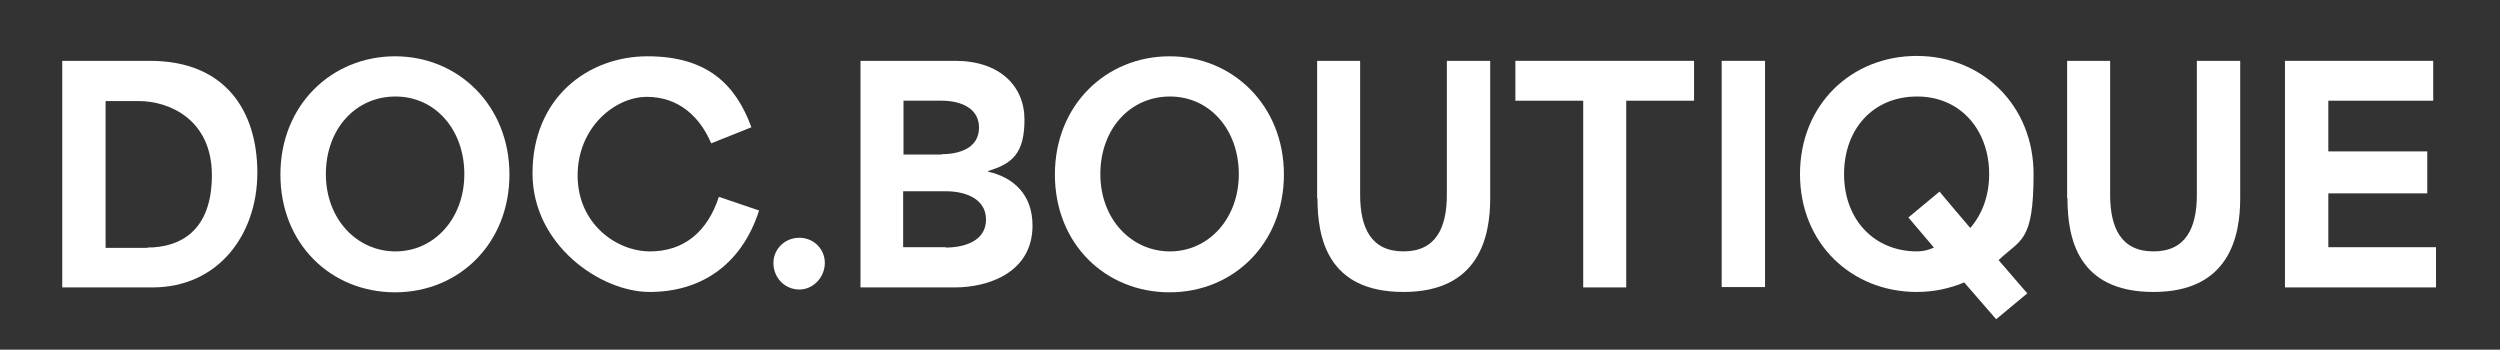
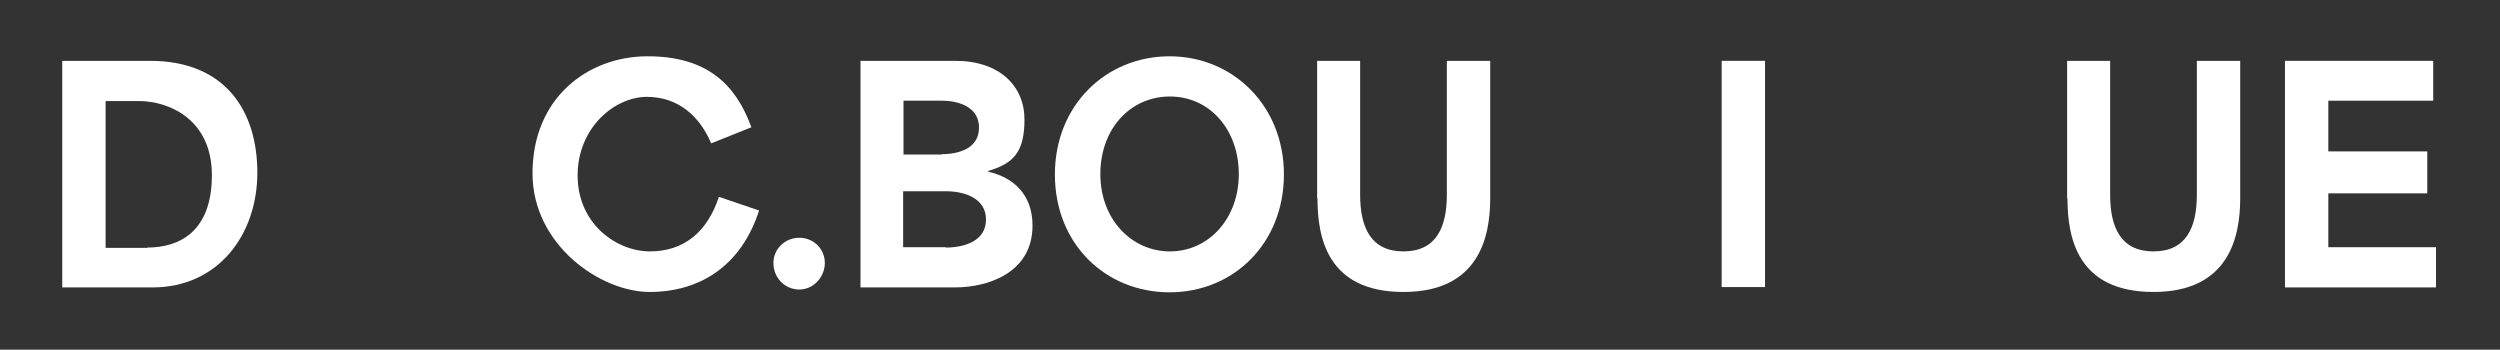
<svg xmlns="http://www.w3.org/2000/svg" version="1.1" viewBox="0 0 715 100">
  <rect x="0" y="0" width="715" height="100" fill="#333333" stroke="none" />
  <defs>
    <style> .cls-1 { fill: #fff; } </style>
  </defs>
  <g>
    <g id="Livello_1">
      <g>
        <path class="cls-1" d="M17.8,17.4h25.1c21.6,0,30.7,14.4,30.7,32s-11.1,32.8-30,32.8h-25.8V17.4ZM42.1,70.8c9.4,0,18.5-4.7,18.5-20.7s-12.3-21.2-20.9-21.2h-9.5v42h12Z" />
-         <path class="cls-1" d="M80.2,49.9c0-19.9,14.7-33.8,32.8-33.8s32.7,14.1,32.7,33.8-14.4,33.7-32.7,33.7-32.8-13.8-32.8-33.7ZM113.1,71.9c11.1,0,19.7-9.4,19.7-22.1s-8.3-22.2-19.7-22.2-19.9,9.3-19.9,22.2,8.9,22.1,19.9,22.1Z" />
        <path class="cls-1" d="M152.3,49.6c0-21.7,15.9-33.5,32.9-33.5s25.2,8,29.7,20.3l-11.5,4.6c-3.2-7.6-9.3-13.3-18.4-13.3s-19.8,8.7-19.8,22.5,11.1,21.7,20.7,21.7,16.4-5.5,19.7-15.6l11.5,3.9c-5.2,16.1-17.2,23.3-31.3,23.3s-33.5-13.5-33.5-33.9Z" />
        <path class="cls-1" d="M221.2,75.2c0-4,3.3-7.2,7.4-7.2s7.3,3.2,7.3,7.2-3.2,7.6-7.3,7.6-7.4-3.3-7.4-7.6Z" />
        <path class="cls-1" d="M246.1,17.4h27.1c12.7,0,19.8,7.2,19.8,16.8s-3.4,12.6-10.4,14.7v.2c7.2,1.6,12.7,6.5,12.7,15.4,0,13.5-12.7,17.7-22.2,17.7h-27V17.4ZM269.3,44.1c5,0,10.7-1.7,10.7-7.6s-5.8-7.7-10.6-7.7h-11v15.4h10.9ZM270.5,70.8c5,0,11.5-1.7,11.5-8s-6.5-8.1-11.4-8.1h-12.3v16h12.1Z" />
        <path class="cls-1" d="M301.7,49.9c0-19.9,14.7-33.8,32.8-33.8s32.7,14.1,32.7,33.8-14.4,33.7-32.7,33.7-32.8-13.8-32.8-33.7ZM334.6,71.9c11.1,0,19.7-9.4,19.7-22.1s-8.3-22.2-19.7-22.2-19.9,9.3-19.9,22.2,8.9,22.1,19.9,22.1Z" />
        <path class="cls-1" d="M376.7,56.8V17.4h12.3v38.3c0,9.4,3.1,16.2,12.4,16.2s12.4-6.8,12.4-16.2V17.4h12.4v39.3c0,10.9-3.1,26.8-24.8,26.8s-24.6-15.4-24.6-26.8Z" />
-         <path class="cls-1" d="M433.4,28.8v-11.4h51.1v11.4h-19.4v53.4h-12.3V28.8h-19.4Z" />
        <path class="cls-1" d="M492.4,17.4h12.4v64.7h-12.4V17.4Z" />
-         <path class="cls-1" d="M561.7,80.8c-4.1,1.7-8.6,2.7-13.5,2.7-18.6,0-33.4-13.8-33.4-33.7s14.7-33.8,33.4-33.8,33.4,14.1,33.4,33.8-3.8,18.6-10,24.6c2.7,3.2,5.5,6.3,8.2,9.5l-8.9,7.4-9.2-10.6ZM548.3,71.9c1.7,0,3.3-.4,4.8-1.1-2.4-2.9-4.9-5.7-7.3-8.6l8.9-7.4c2.9,3.5,5.9,7,8.8,10.4,3.4-3.9,5.4-9.2,5.4-15.4,0-12.4-8-22.2-20.6-22.2s-20.9,9.3-20.9,22.2,8.5,22.1,20.9,22.1Z" />
        <path class="cls-1" d="M591.2,56.8V17.4h12.3v38.3c0,9.4,3.1,16.2,12.4,16.2s12.4-6.8,12.4-16.2V17.4h12.4v39.3c0,10.9-3.1,26.8-24.8,26.8s-24.6-15.4-24.6-26.8Z" />
        <path class="cls-1" d="M653.6,17.4h42.3v11.4h-30v14.5h28.3v12h-28.3v15.4h30.8v11.5h-43.2V17.4Z" />
      </g>
    </g>
  </g>
</svg>